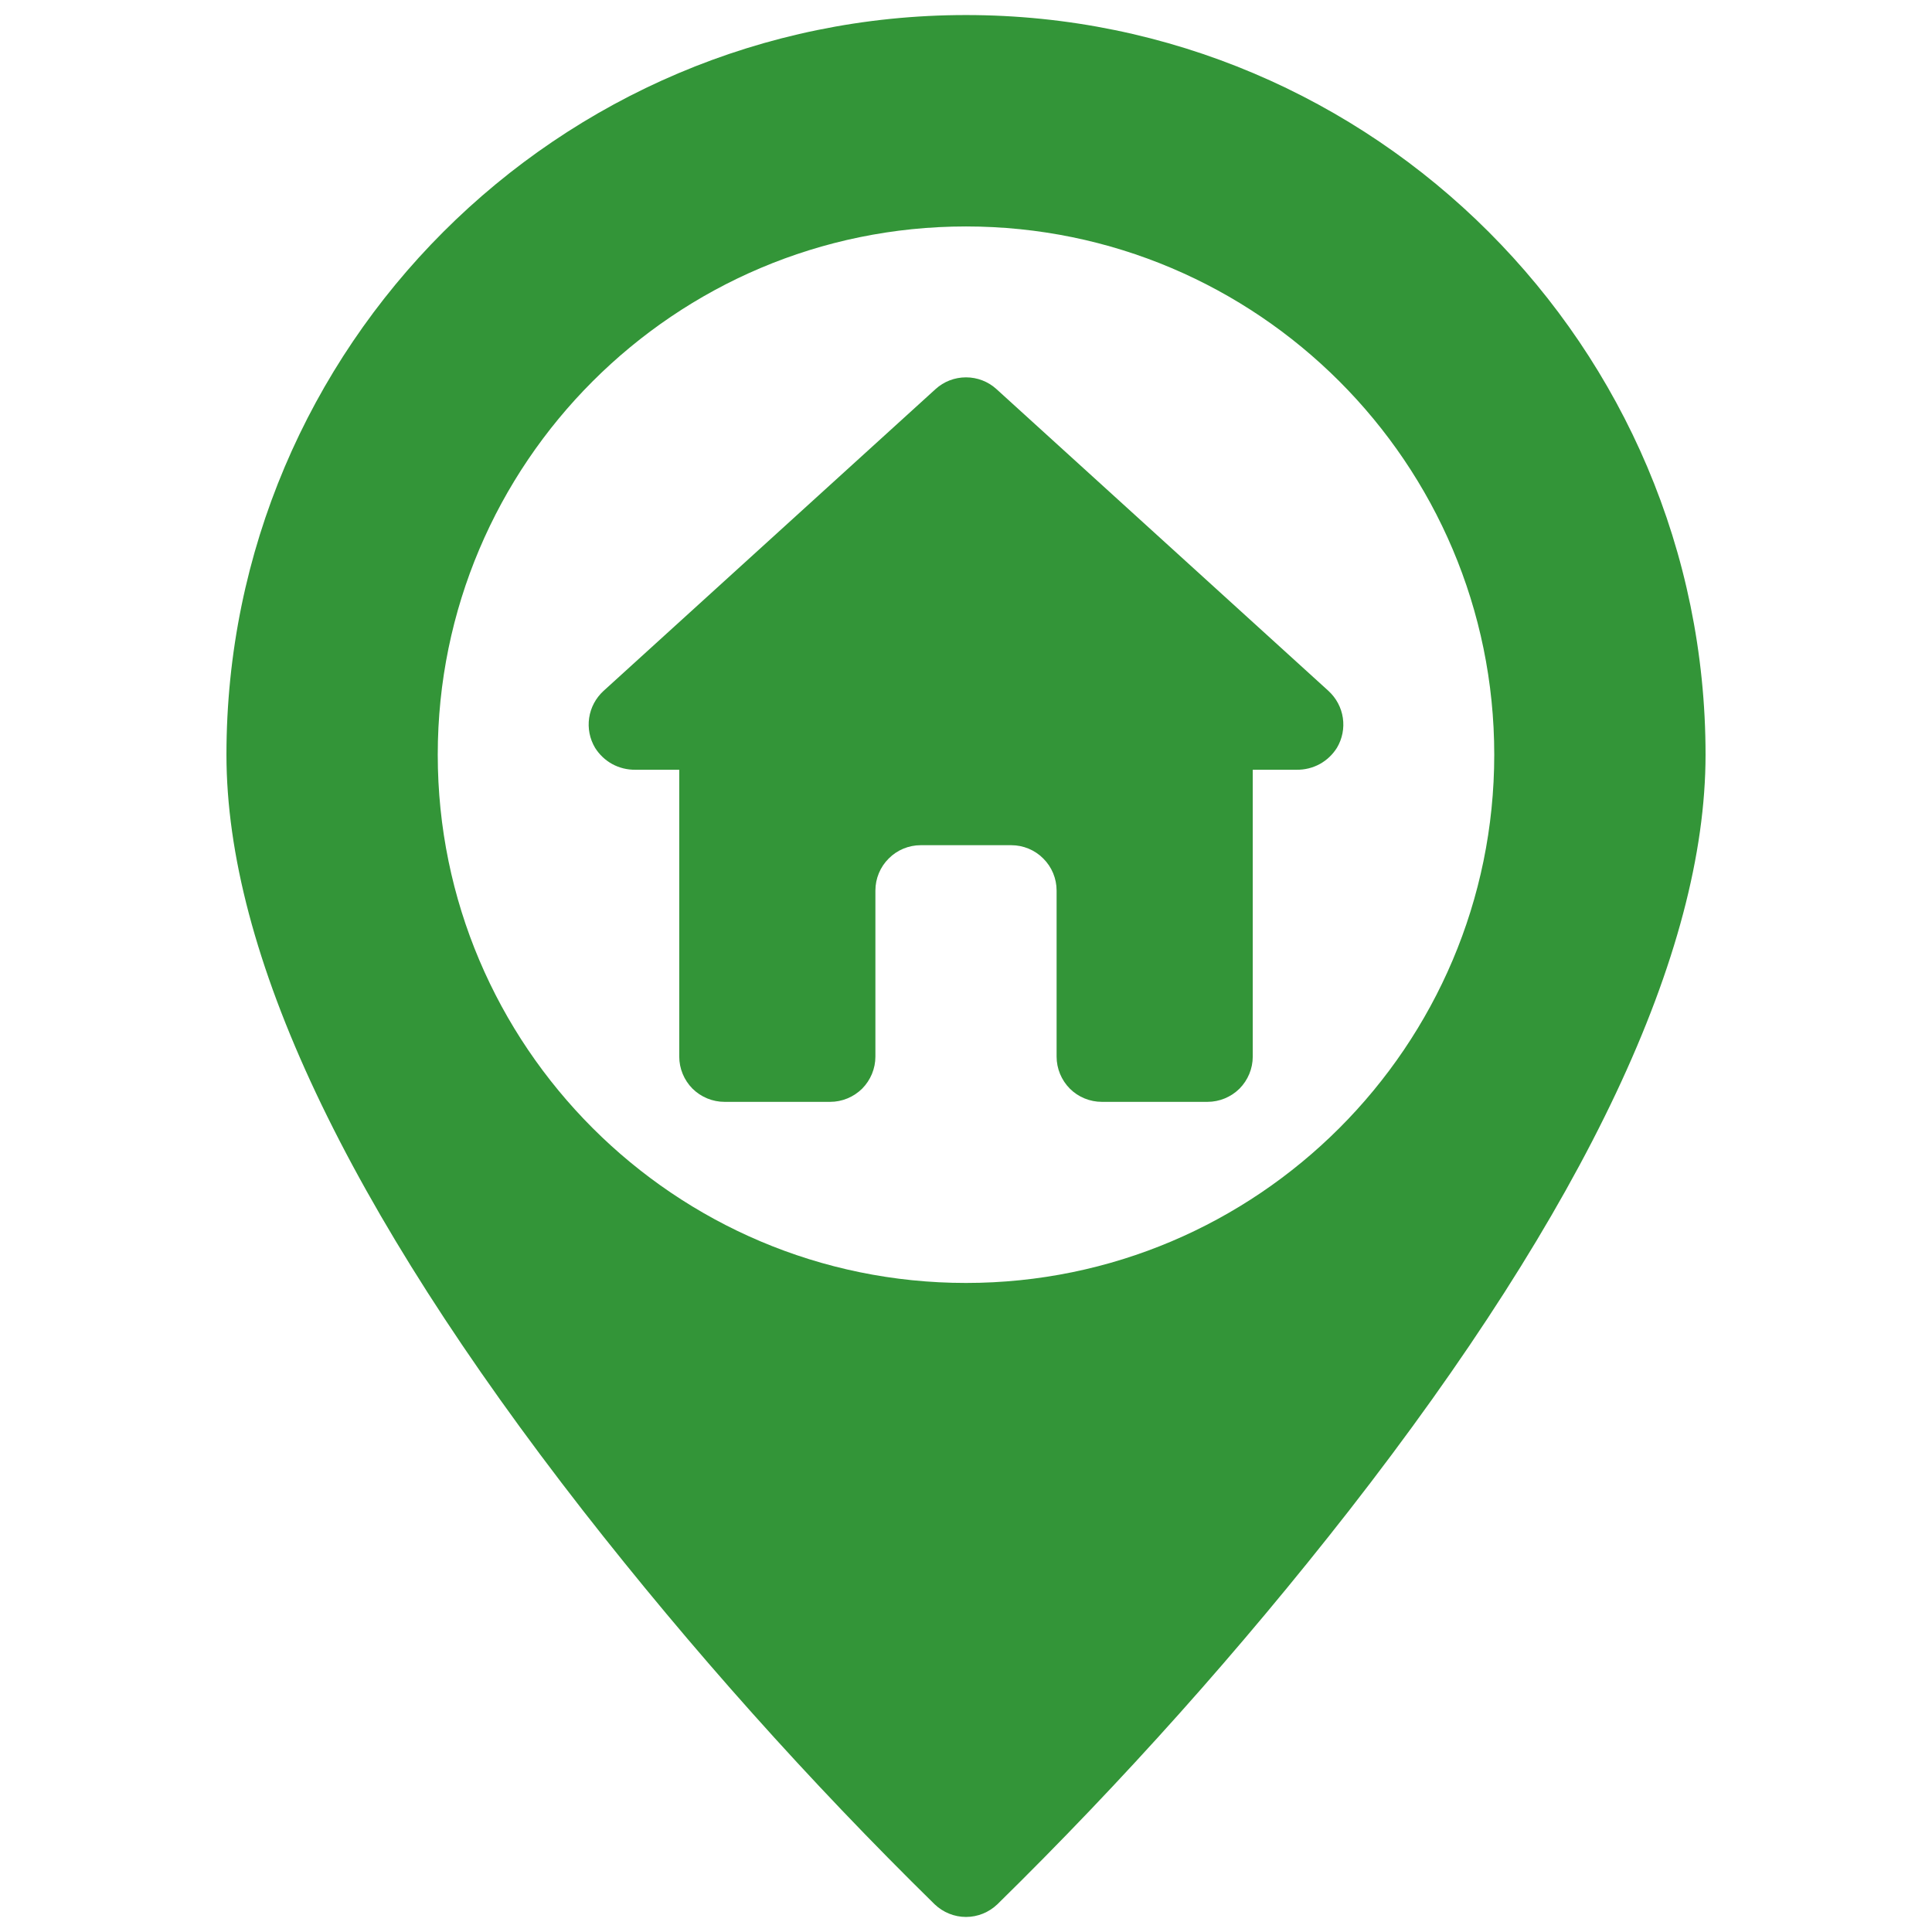
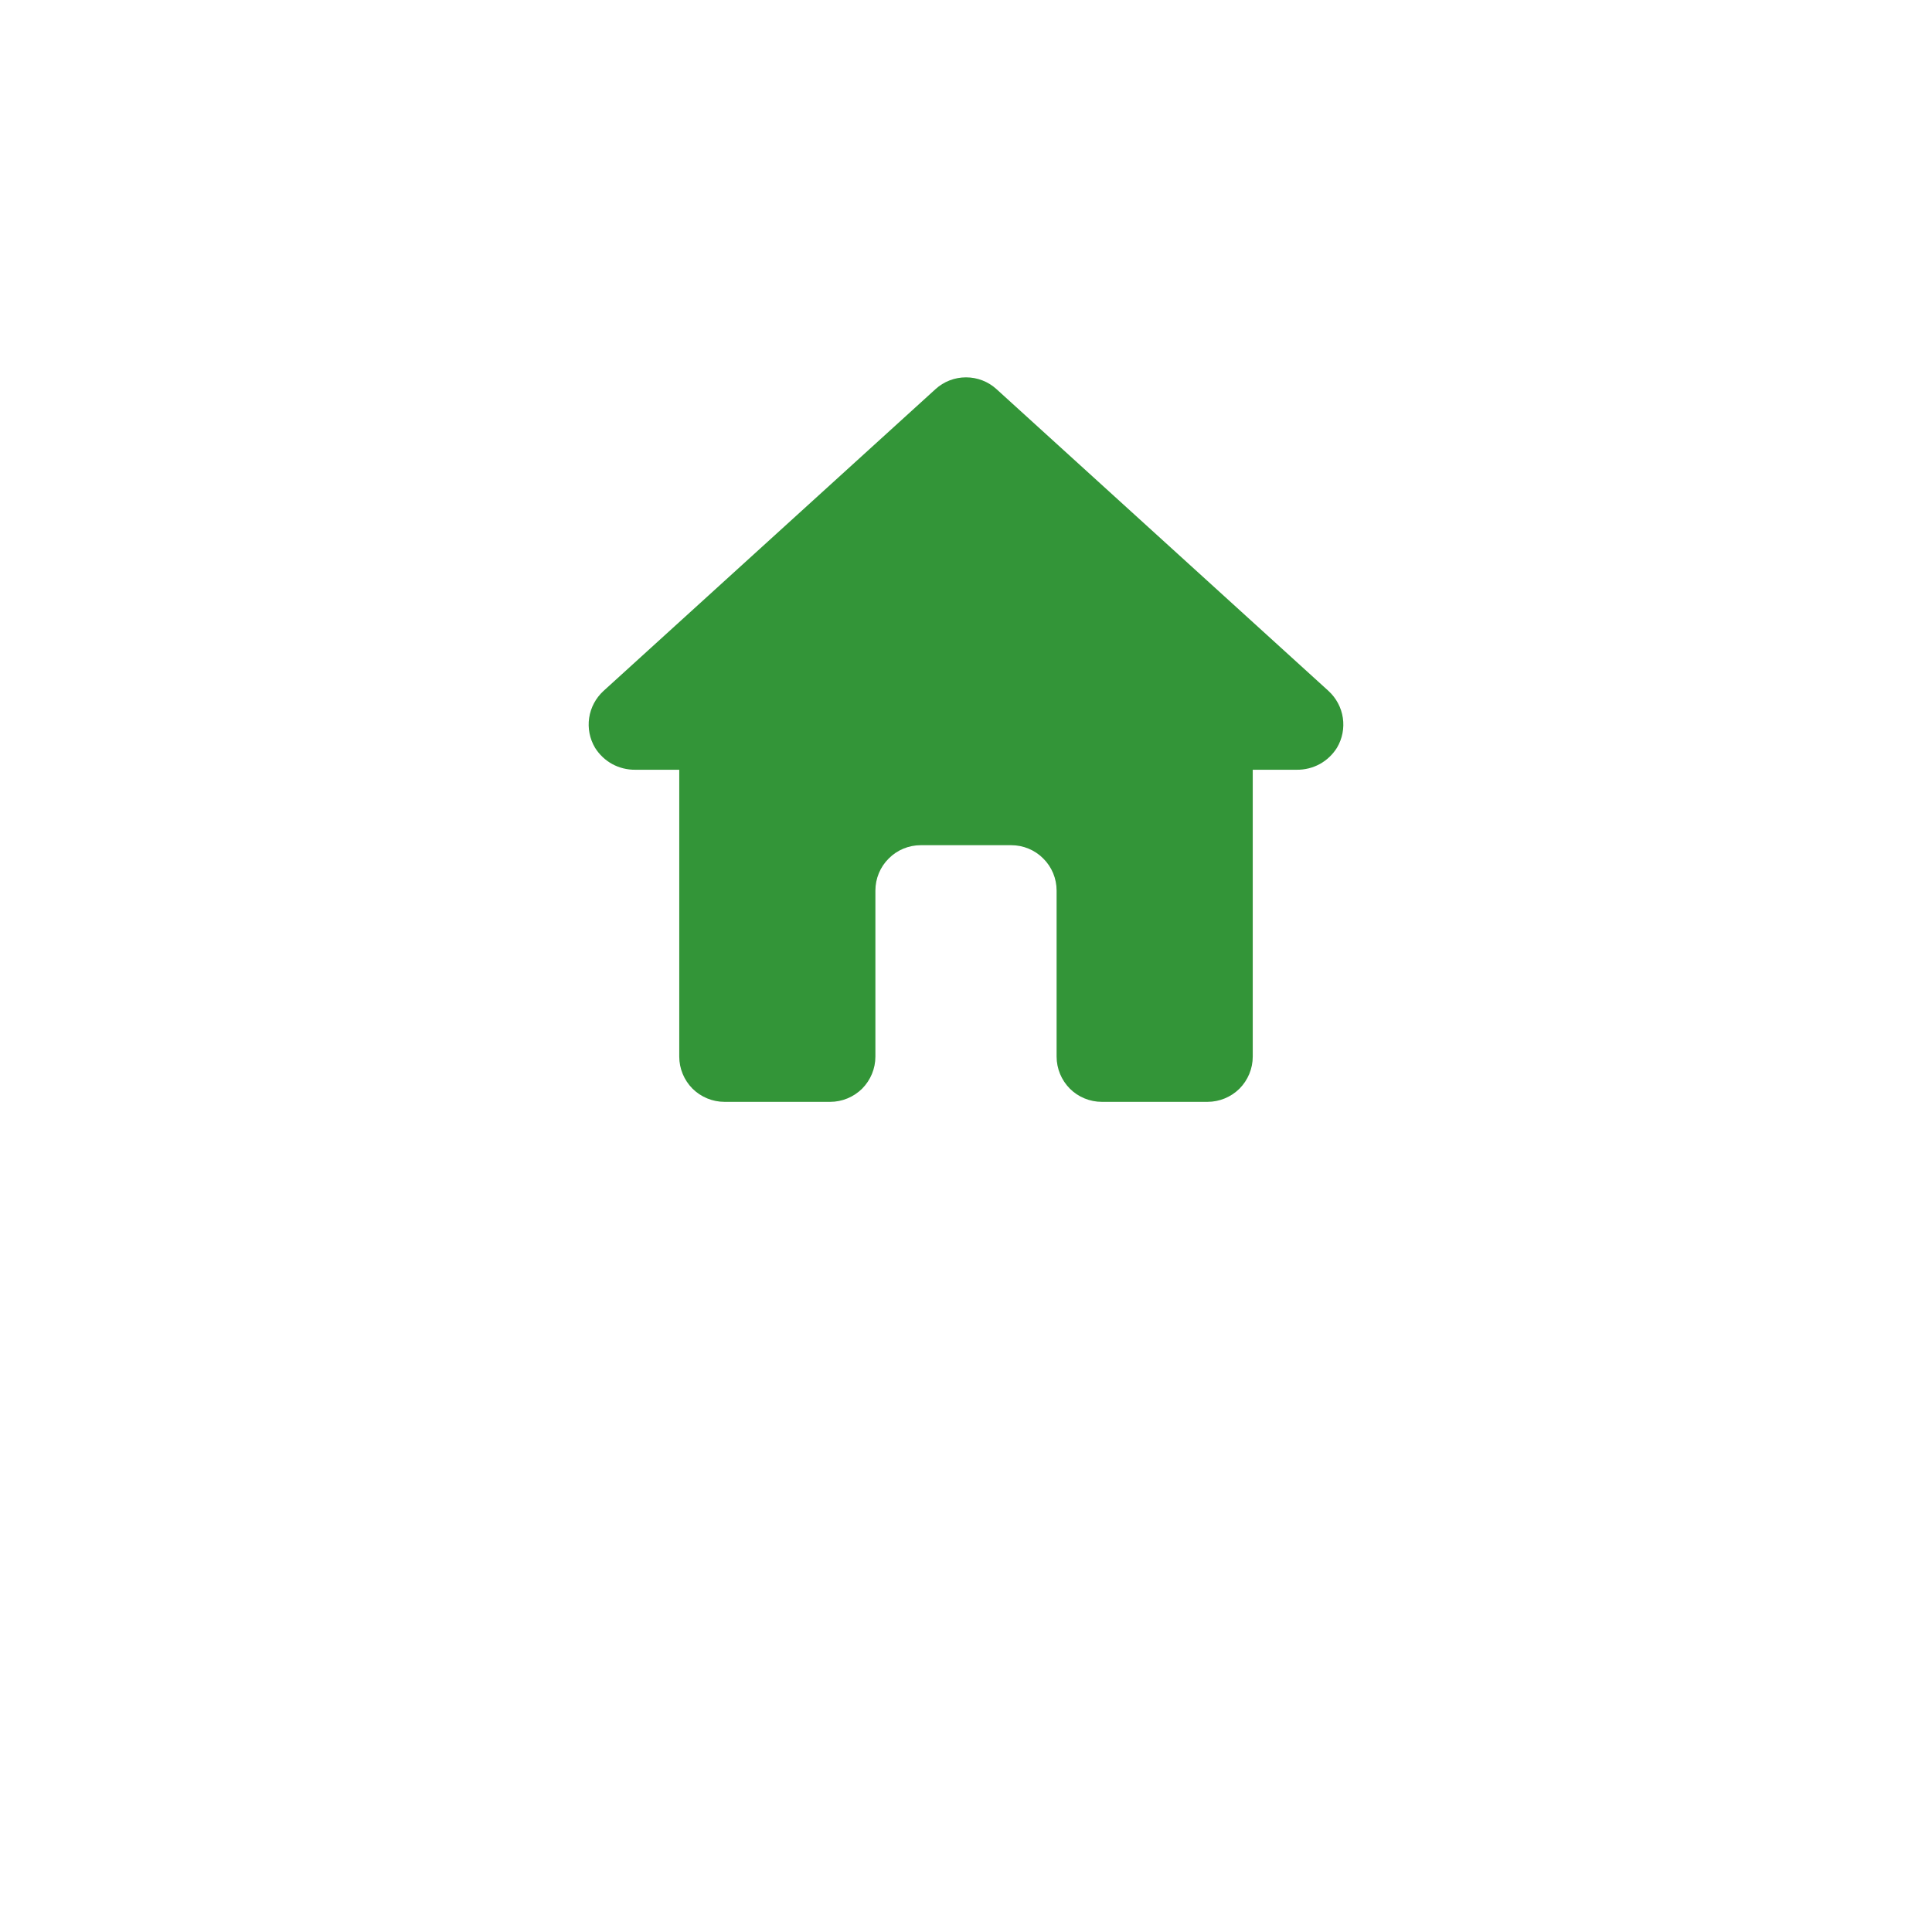
<svg xmlns="http://www.w3.org/2000/svg" width="19" height="19" viewBox="0 0 19 19" fill="none">
-   <path d="M9.5 0.148C13.511 0.148 16.773 3.411 16.773 7.422C16.773 9.37 15.593 11.872 13.265 14.858C12.199 16.222 11.044 17.515 9.808 18.728C9.725 18.807 9.615 18.852 9.5 18.852C9.385 18.852 9.275 18.807 9.192 18.728C7.956 17.515 6.801 16.222 5.735 14.858C3.407 11.872 2.227 9.37 2.227 7.422C2.227 3.411 5.489 0.148 9.5 0.148ZM9.5 12.617C12.365 12.617 14.695 10.287 14.695 7.422C14.695 4.557 12.365 2.227 9.5 2.227C6.635 2.227 4.305 4.557 4.305 7.422C4.305 10.287 6.635 12.617 9.5 12.617Z" fill="#339538" />
  <path d="M5.935 6.795L9.2 3.827C9.282 3.752 9.389 3.711 9.5 3.711C9.611 3.711 9.718 3.752 9.8 3.827L13.065 6.795C13.141 6.865 13.191 6.958 13.206 7.06C13.221 7.161 13.201 7.265 13.148 7.354C13.106 7.421 13.048 7.476 12.979 7.514C12.909 7.552 12.831 7.571 12.752 7.57H12.32V10.391C12.32 10.509 12.273 10.622 12.19 10.706C12.106 10.789 11.993 10.836 11.875 10.836H10.836C10.718 10.836 10.604 10.789 10.521 10.706C10.438 10.622 10.391 10.509 10.391 10.391V8.758C10.391 8.64 10.344 8.526 10.26 8.443C10.177 8.359 10.063 8.312 9.945 8.312H9.055C8.937 8.312 8.823 8.359 8.74 8.443C8.656 8.526 8.609 8.64 8.609 8.758V10.391C8.609 10.509 8.562 10.622 8.479 10.706C8.395 10.789 8.282 10.836 8.164 10.836H7.125C7.007 10.836 6.894 10.789 6.81 10.706C6.727 10.622 6.68 10.509 6.68 10.391V7.57H6.248C6.169 7.571 6.091 7.552 6.021 7.514C5.952 7.476 5.894 7.421 5.852 7.354C5.799 7.265 5.779 7.161 5.794 7.06C5.809 6.958 5.859 6.865 5.935 6.795Z" fill="#339538" />
</svg>